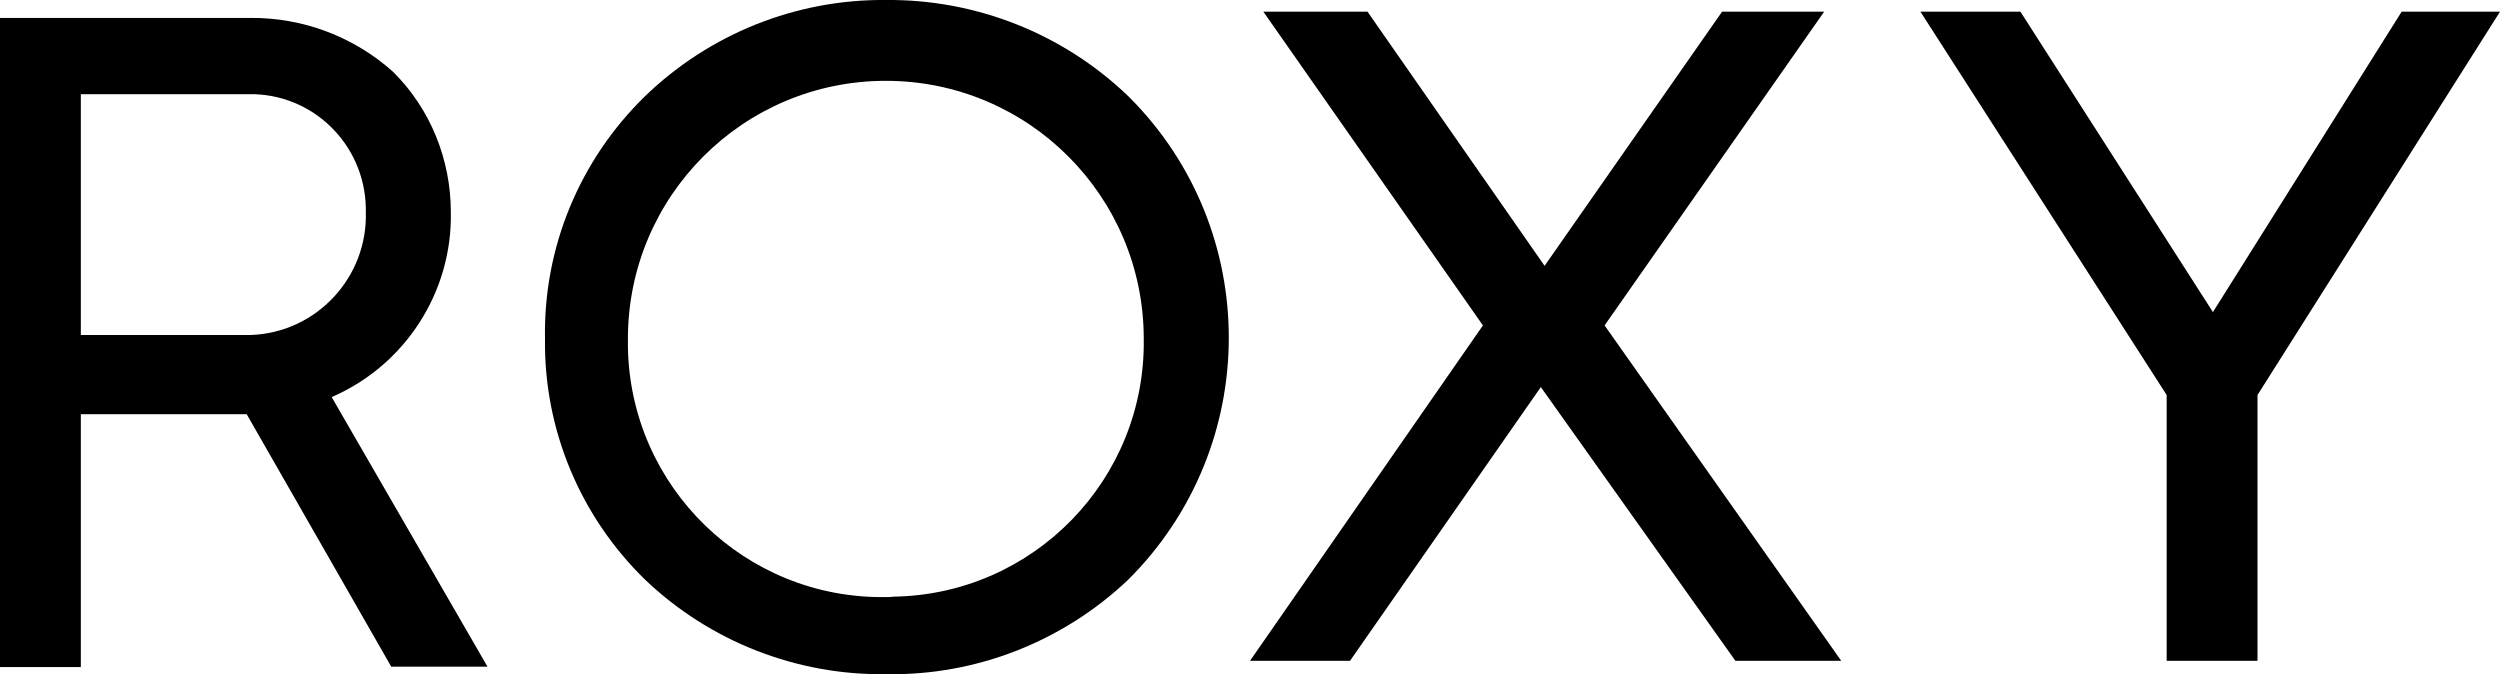
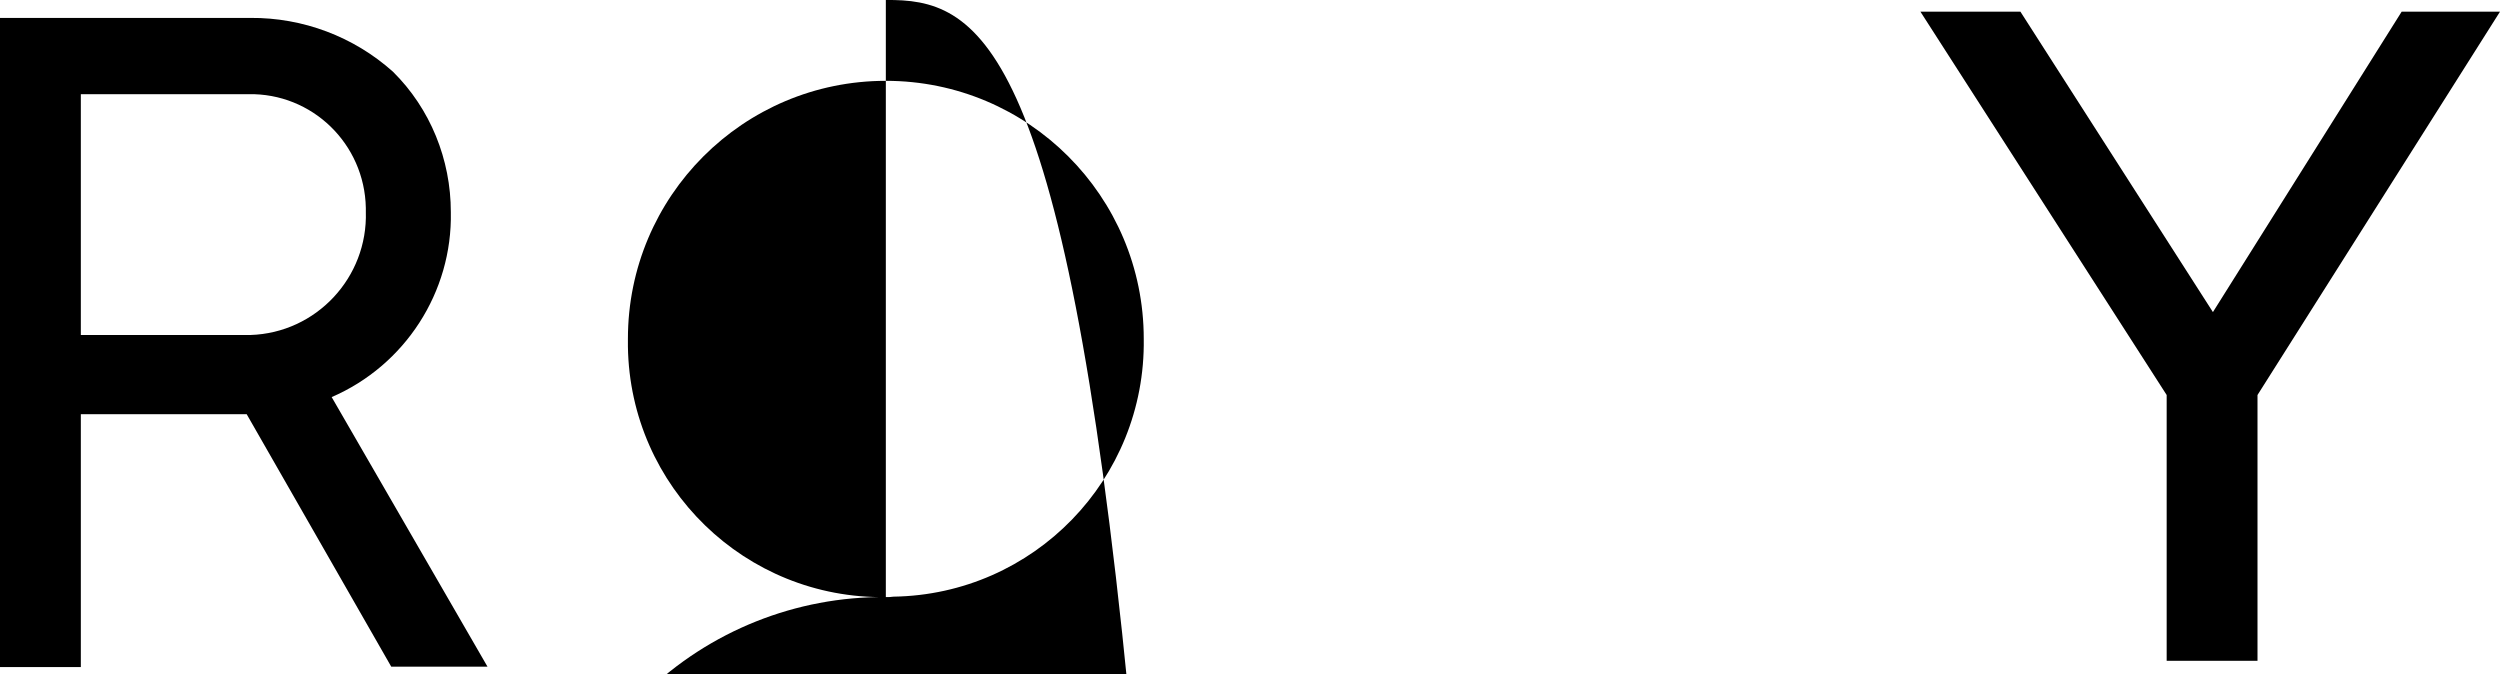
<svg xmlns="http://www.w3.org/2000/svg" id="Ebene_2" viewBox="0 0 600 161.82">
  <g id="layer">
-     <path d="m212.6,143.3c-33.7.5-61.4-26.4-61.9-60.1v-1.9c0-34.2,27.7-61.9,61.9-61.9s61.9,27.7,61.9,61.9c.5,33.7-26.4,61.4-60.1,61.9-.5.1-1.1.1-1.8.1M212.6,0c-21.5-.2-42.3,8.1-57.8,23.1-15.7,15.3-24.4,36.3-24,58.2-.3,21.7,8.4,42.6,24,57.8,15.5,14.8,36.3,23,57.8,22.7,21.6.4,42.5-7.8,58.2-22.7,32-31.9,32.2-83.7.3-115.7l-.3-.3C255.2,8.1,234.3-.2,212.6,0" />
+     <path d="m212.6,143.3c-33.7.5-61.4-26.4-61.9-60.1v-1.9c0-34.2,27.7-61.9,61.9-61.9s61.9,27.7,61.9,61.9c.5,33.7-26.4,61.4-60.1,61.9-.5.1-1.1.1-1.8.1c-21.5-.2-42.3,8.1-57.8,23.1-15.7,15.3-24.4,36.3-24,58.2-.3,21.7,8.4,42.6,24,57.8,15.5,14.8,36.3,23,57.8,22.7,21.6.4,42.5-7.8,58.2-22.7,32-31.9,32.2-83.7.3-115.7l-.3-.3C255.2,8.1,234.3-.2,212.6,0" />
    <path d="m58.7,80.4H19.4V22.6h40.2c15.3-.3,27.9,11.9,28.2,27.3v.9c.5,15.8-11.9,29.1-27.7,29.6h-1.4m49.5-29.5c0-12.6-4.9-24.8-13.9-33.7-9.4-8.4-21.6-13-34.2-12.9H0v155.8h19.4v-60.7h39.8l34.7,60.6h23.1l-37.4-64.7c17.6-7.6,29-25.2,28.6-44.4" />
-     <polygon points="437.8 2.8 413.3 2.8 370.7 63.8 328.2 2.8 303.2 2.8 355.9 78.1 300 158.6 324 158.6 369.8 92.9 416.5 158.6 441.9 158.6 385.1 78.1 437.8 2.8" />
    <polygon points="576.4 2.8 531.1 74.9 484.9 2.8 460.9 2.8 520 94.8 520 158.6 541.8 158.6 541.8 94.8 600 2.8 576.4 2.8" />
  </g>
</svg>